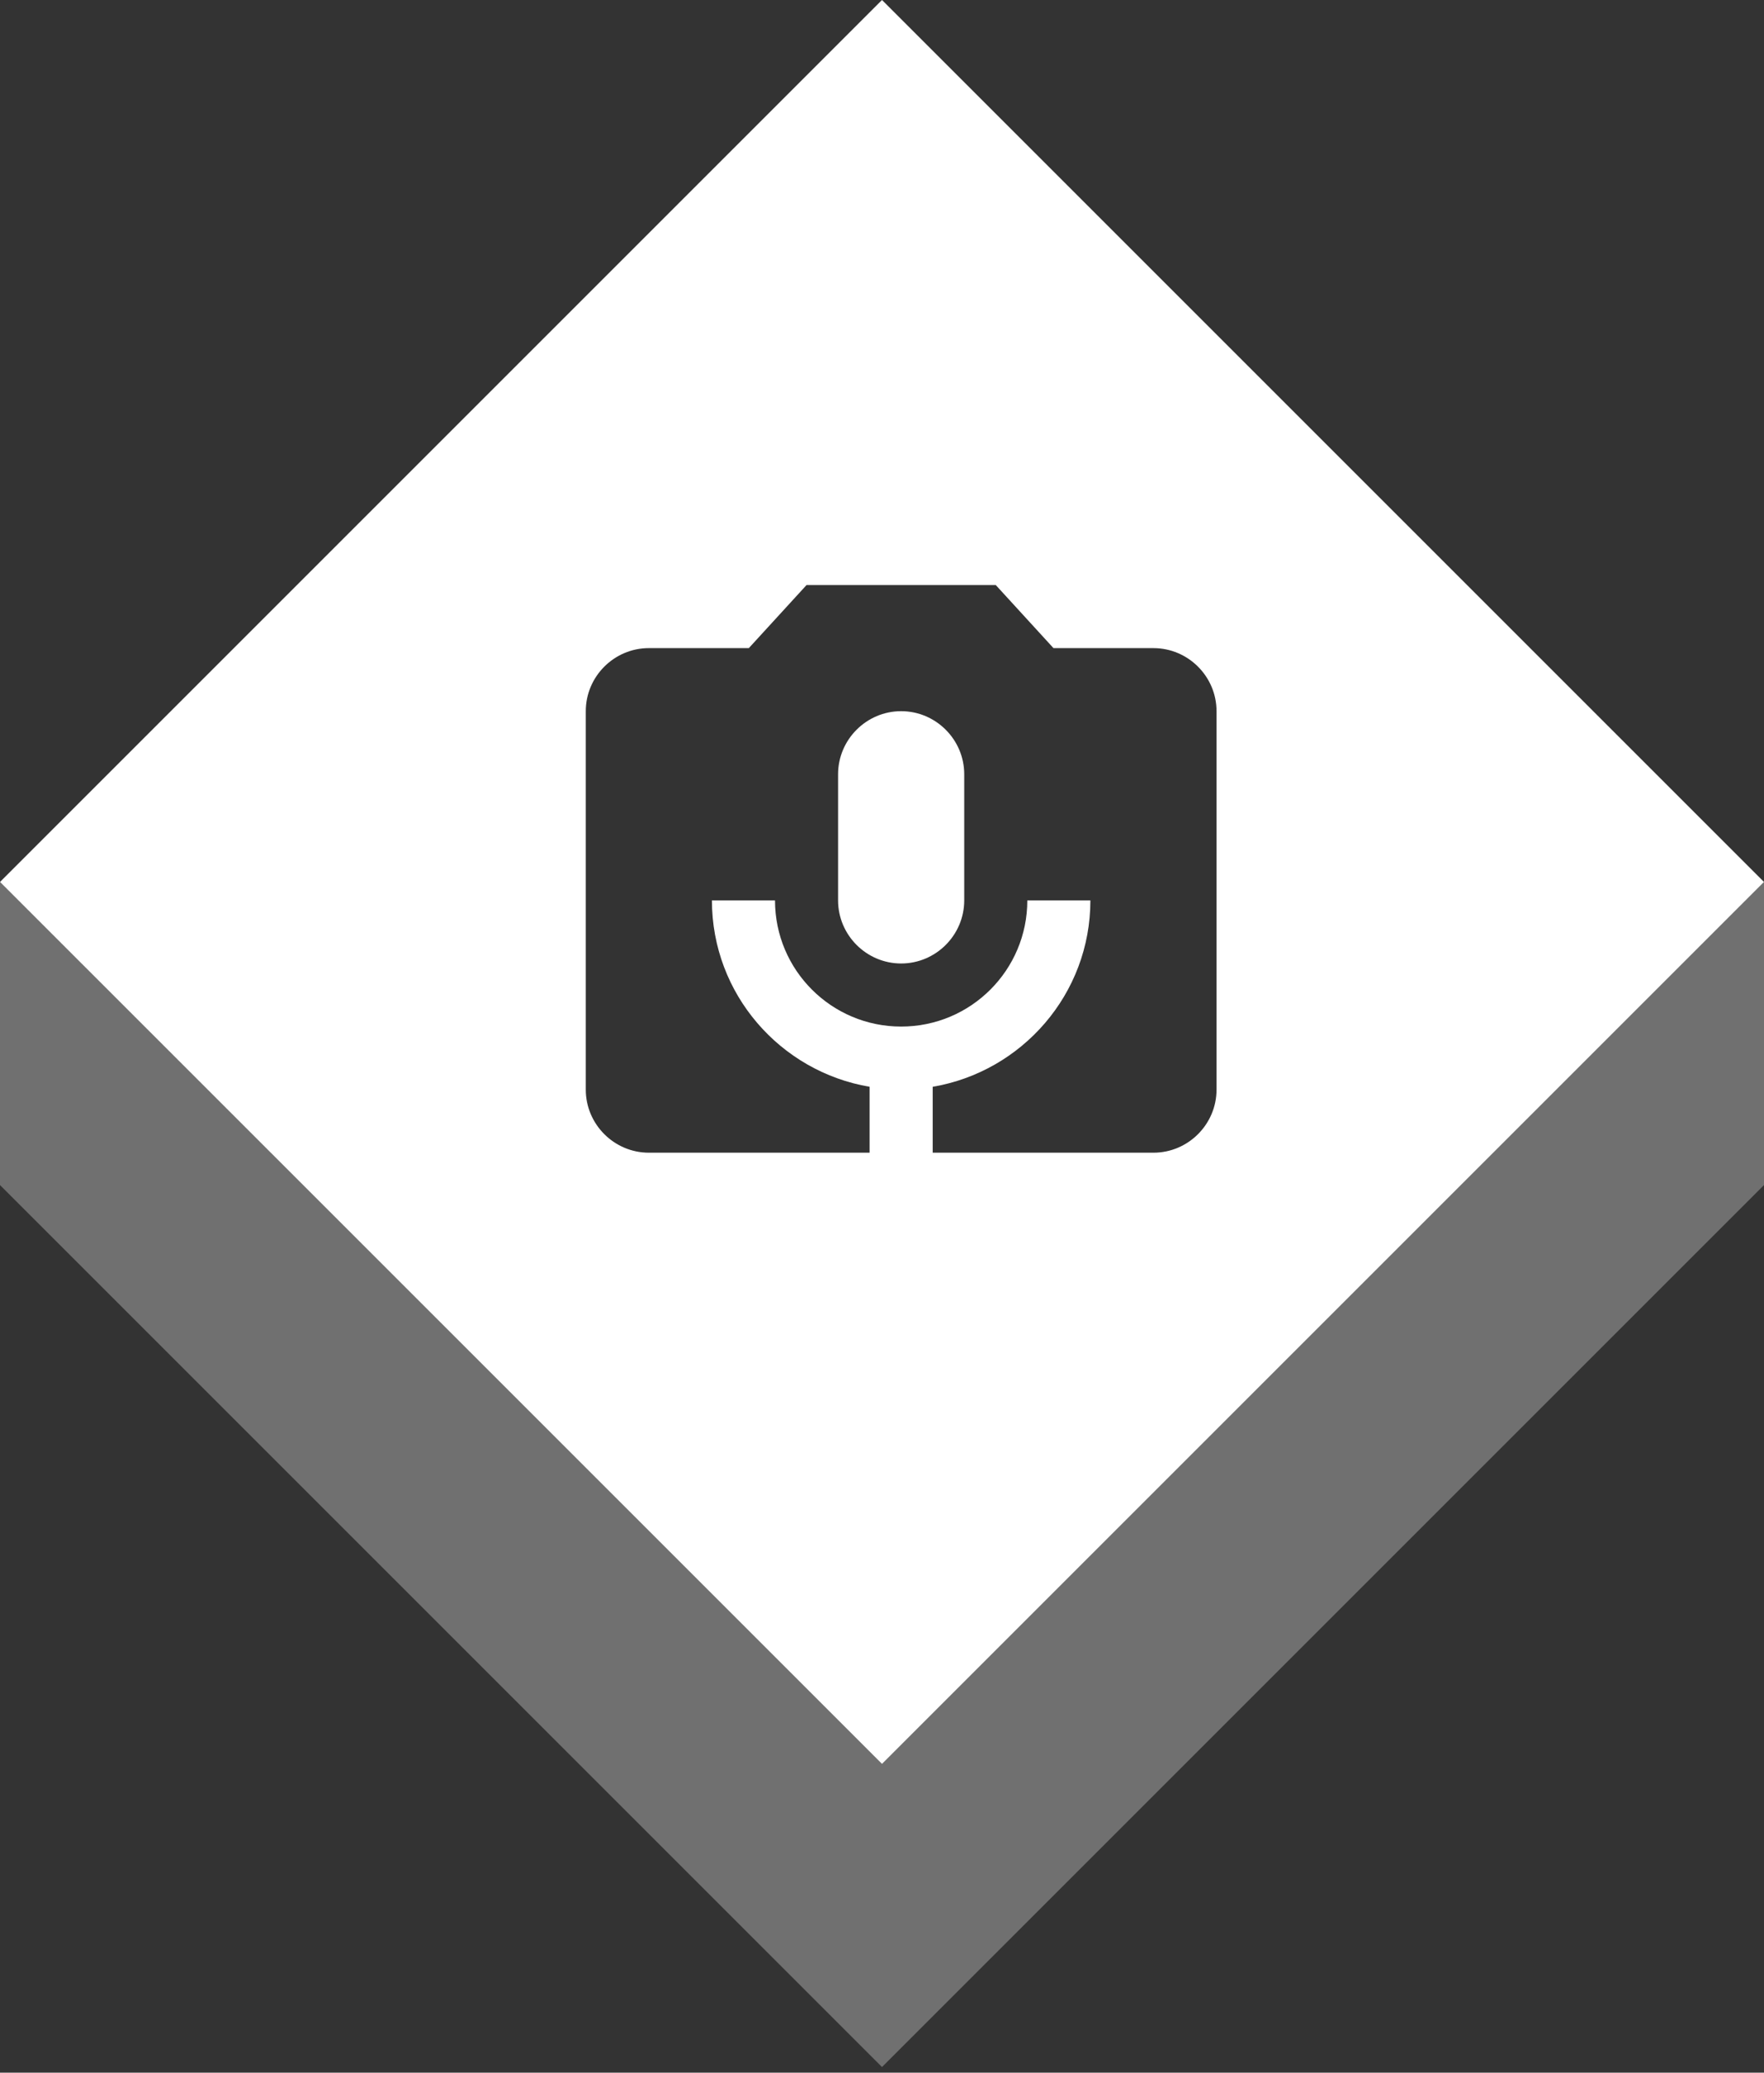
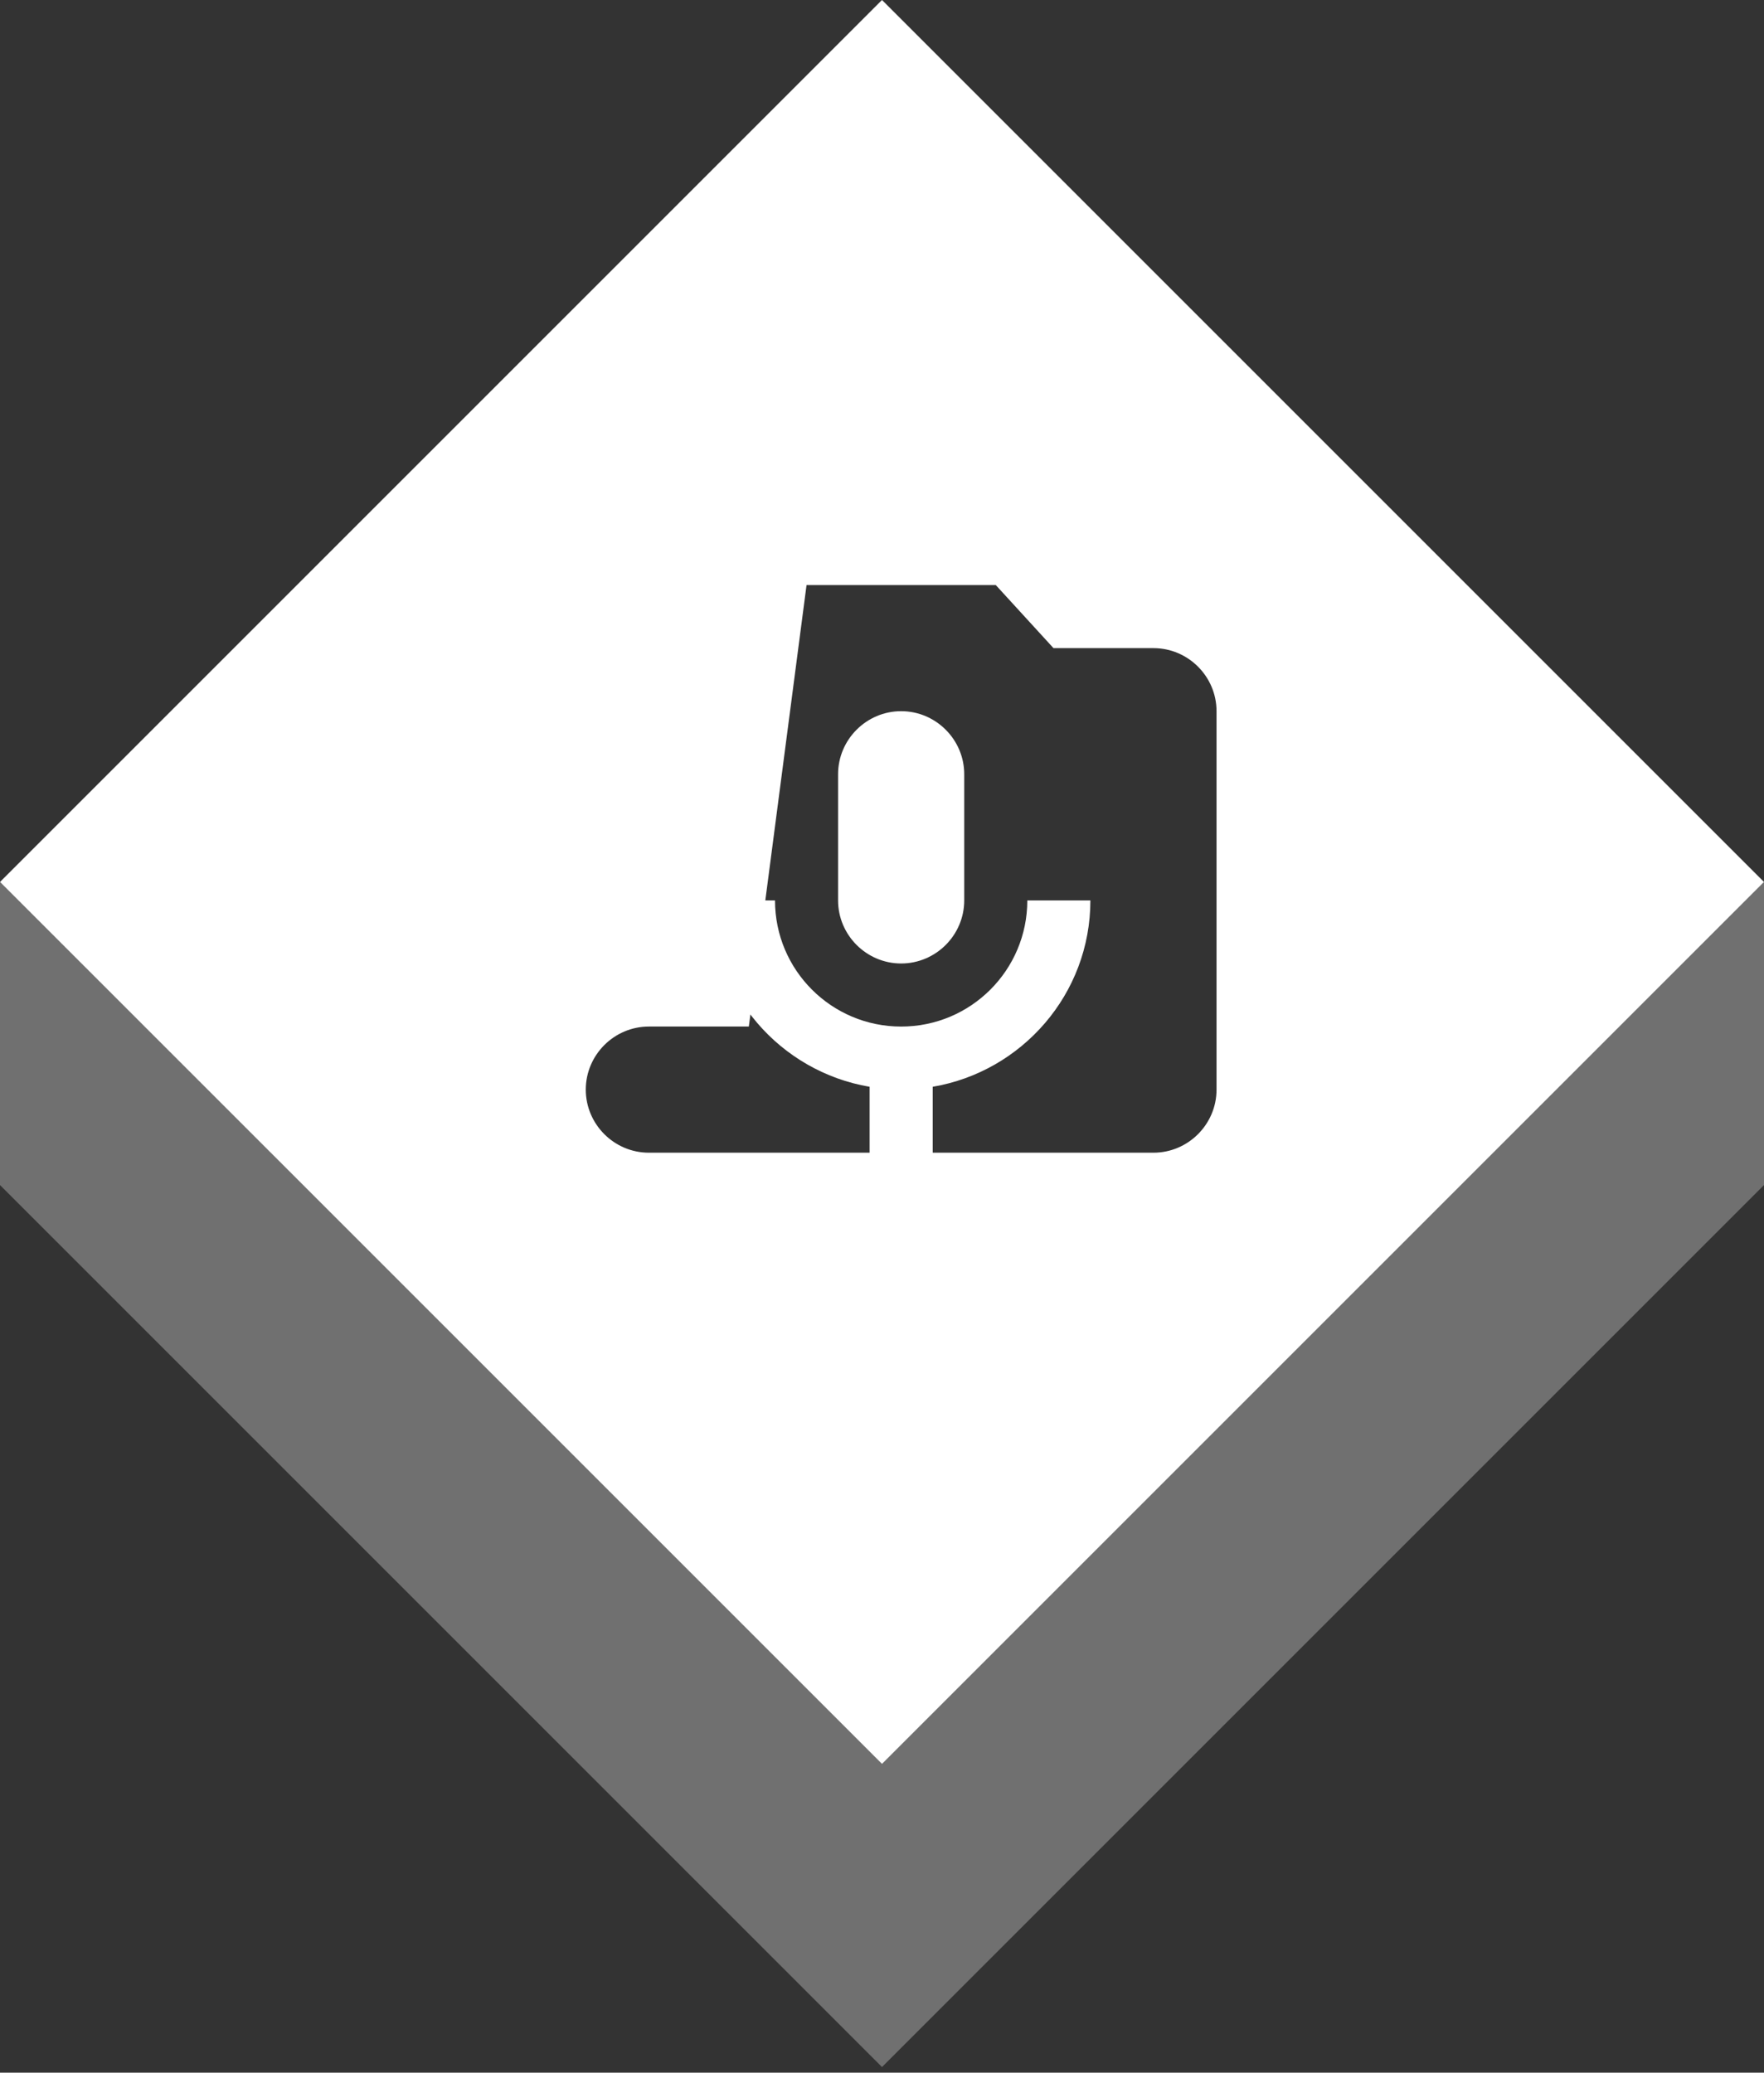
<svg xmlns="http://www.w3.org/2000/svg" version="1.1" id="Vrstva_1" x="0px" y="0px" width="120px" height="141px" viewBox="0 0 120 141" style="enable-background:new 0 0 120 141;" xml:space="preserve">
  <rect x="0" y="0" width="120" height="141" fill="#333333" stroke="none" />
  <style type="text/css">
	.st0{opacity:0.3;fill:#FFFFFF;enable-background:new    ;}
	.st1{display:none;fill:#FFFFFF;}
	.st2{display:none;}
	.st3{display:inline;}
	.st4{fill:#FFFFFF;}
</style>
  <path class="st0" d="M0,60v20.619l60,60l60-60V60l-60,60L0,60z" />
  <path class="st1" d="M60,0L0,60l60,60L120,60L60,0z" />
-   <path class="st2" d="M80.612,46.236H64.328l7.058-7.058l-1.502-1.523l-8.582,8.582l-8.582-8.582  l-1.523,1.523l7.08,7.058H41.995c-2.36,0-4.291,1.909-4.291,4.291v25.745  c0,2.36,1.931,4.291,4.291,4.291h38.617c2.36,0,4.291-1.931,4.291-4.291V50.526  C84.903,48.145,82.972,46.236,80.612,46.236z M80.612,76.271H41.995V50.526h38.617V76.271z M54.867,54.817  v17.163l15.018-8.582L54.867,54.817z" />
-   <path class="st2" d="M63.449,48.381h-4.291v4.291h4.291V48.381z M63.449,56.963h-4.291v12.872h4.291V56.963z   M72.03,35.53l-21.454-0.021c-2.36,0-4.291,1.931-4.291,4.291v38.617  c0,2.36,1.931,4.291,4.291,4.291h21.454c2.36,0,4.291-1.931,4.291-4.291V39.8  C76.321,37.44,74.39,35.53,72.03,35.53z M72.03,74.126H50.576V44.09h21.454V74.126z" />
  <path class="st2" d="M80.612,39.8H41.995c-2.36,0-4.291,1.931-4.291,4.291v30.036  c0,2.36,1.931,4.291,4.291,4.291h38.617c2.36,0,4.291-1.931,4.291-4.291V44.09  C84.903,41.73,82.972,39.8,80.612,39.8z M80.612,74.126H41.995V44.09h21.454v8.582h17.163V74.126  z" />
  <path class="st2" d="M50.576,59.108c3.561,0,6.436-2.875,6.436-6.436s-2.875-6.436-6.436-6.436  s-6.436,2.875-6.436,6.436S47.015,59.108,50.576,59.108z M76.321,46.236H59.158v15.018H41.995V41.945  h-4.291v32.181h4.291v-6.436h38.617v6.436h4.291V54.817C84.903,50.076,81.062,46.236,76.321,46.236z" />
  <path id="ex" class="st1" d="M60,0L0,60L60,120L120,60L60,0z M61.303,35.53  L82.617,52.107l-3.884,3.008L61.303,68.685L43.85,55.115l-3.86-3.008L61.303,35.53z M61.303,80.691  L39.989,64.114l3.837-2.984l17.454,13.57c0-0,17.477-13.594,17.477-13.594l3.86,3.008  L61.303,80.691z" />
  <path id="sp" class="st1" d="M44.14,74.126h34.326v-4.291H44.14V74.126z M60,0L0,60  L60,120l60-60L60,0z M78.466,78.417H44.14c-2.381,0-4.291-1.909-4.291-4.291  l0.021-23.599c0-2.381,1.888-4.291,4.269-4.291h4.677c-0.236-0.665-0.386-1.395-0.386-2.145  c0-3.561,2.875-6.436,6.436-6.436c2.253,0,4.205,1.159,5.363,2.875l1.073,1.459l1.073-1.437  c1.159-1.738,3.111-2.896,5.364-2.896c3.561,0,6.436,2.875,6.436,6.436  c0,0.751-0.15,1.48-0.386,2.145h4.677c2.381,0,4.291,1.909,4.291,4.291v23.599  C82.757,76.507,80.848,78.417,78.466,78.417z M67.739,46.236c1.18,0,2.145-0.965,2.145-2.145  c0-1.18-0.965-2.145-2.145-2.145c-1.18,0-2.145,0.965-2.145,2.145  C65.594,45.27,66.559,46.236,67.739,46.236z M54.867,46.236c1.18,0,2.145-0.965,2.145-2.145  c0-1.18-0.965-2.145-2.145-2.145c-1.18,0-2.145,0.965-2.145,2.145  C52.722,45.27,53.687,46.236,54.867,46.236z M72.03,56.598l-3.476,2.51l-5.106-6.951l-2.145-2.918  l-2.145,2.918l-5.106,6.951l-3.476-2.51l4.462-6.071H44.14v12.872h34.326V50.526H67.568  L72.03,56.598z" />
-   <path id="ba" class="st1" d="M59.158,49.672h4.291V38.945h-4.291V49.672z M54.867,64.153  c-2.145,0-6.436,1.073-6.436,3.218v1.609h12.872V67.371C61.303,65.226,57.012,64.153,54.867,64.153z   M54.867,62.544c1.781,0,3.218-1.437,3.218-3.218s-1.437-3.218-3.218-3.218s-3.218,1.437-3.218,3.218  S53.086,62.544,54.867,62.544z M65.594,65.762h8.582v-3.218h-8.582V65.762z M60,0L0,60  L60,120L120,60L60,0z M78.466,77.562H44.14c-2.36,0-4.291-1.931-4.291-4.291V49.672  c0-2.36,1.931-4.291,4.291-4.291H54.867v-6.436c0-2.36,1.931-4.291,4.291-4.291h4.291  c2.36,0,4.291,1.931,4.291,4.291v6.436h10.727c2.36,0,4.291,1.931,4.291,4.291v23.599  C82.757,75.631,80.826,77.562,78.466,77.562z M65.594,59.326h8.582v-3.218h-8.582V59.326z" />
-   <path id="ma" class="st1" d="M60,0L0,60L60,120L120,60L60,0z M69.885,82.707  H52.722c-3.561,0-6.436-2.875-6.436-6.436V41.945c0-3.561,2.875-6.436,6.436-6.436h17.163  c3.561,0,6.436,2.875,6.436,6.436v34.326C76.321,79.833,73.446,82.707,69.885,82.707z M57.012,78.417  h8.582v-2.145h-8.582V78.417z M50.04,71.98h22.527V41.945H50.04V71.98z" />
  <path id="ws" class="st1" d="M44.14,71.98h23.599v-8.582H44.14V71.98z M44.14,61.253h23.599v-8.582H44.14  V61.253z M60,0L0,60L60,120L120,60L60,0z M78.466,76.271H44.14  c-2.36,0-4.291-1.931-4.291-4.291l0.021-25.745c0-2.36,1.909-4.291,4.269-4.291h34.326  c2.36,0,4.291,1.931,4.291,4.291v25.745C82.757,74.34,80.826,76.271,78.466,76.271z M69.885,71.98  h8.582V52.672h-8.582V71.98z" />
  <path id="at" class="st1" d="M60,0L0,60L60,120L120,60L60,0z M58.992,38.886  c4.986,0,9.024,4.038,9.024,9.024S63.978,56.935,58.992,56.935s-9.024-4.038-9.024-9.024  S54.006,38.886,58.992,38.886z M40.943,74.984v-4.512c0-6.001,12.025-9.024,18.049-9.024  c0.722,0,1.376,0.045,2.256,0.135l-6.768,6.633l6.768,6.768H40.943z M61.248,68.215l3.158-3.181  l4.67,4.693l11.574-11.664l3.159,3.181L69.076,76.112L61.248,68.215z" />
  <g class="st2">
    <path class="st3" d="M69.885,59.108c-5.921,0-10.727,4.806-10.727,10.727s4.806,10.727,10.727,10.727   s10.727-4.806,10.727-10.727S75.806,59.108,69.885,59.108z M73.425,74.877l-4.613-4.613v-6.865h2.145   v5.986l3.969,3.969L73.425,74.877z M72.03,39.8H65.208c-0.901-2.489-3.261-4.291-6.05-4.291   c-2.789,0-5.149,1.802-6.05,4.291h-6.822c-2.36,0-4.291,1.931-4.291,4.291v32.181   c0,2.36,1.931,4.291,4.291,4.291h13.108c-1.266-1.223-2.296-2.682-3.046-4.291h-10.062V44.09h4.291   v6.436h17.163v-6.436h4.291v10.899c1.523,0.215,2.961,0.665,4.291,1.287V44.09   C76.321,41.73,74.39,39.8,72.03,39.8z M59.158,44.09c-1.18,0-2.145-0.965-2.145-2.145   c0-1.18,0.965-2.145,2.145-2.145c1.18,0,2.145,0.965,2.145,2.145   C61.303,43.125,60.338,44.09,59.158,44.09z" />
  </g>
-   <path class="st4" d="M60,0L0,60L60,120L120,60L60,0z M78.466,78.417H63.449  v-4.484c6.071-1.03,10.727-6.307,10.727-12.679h-4.291c0,4.741-3.84,8.582-8.582,8.582  c-4.741,0-8.582-3.84-8.582-8.582h-4.291c0,6.372,4.656,11.649,10.727,12.679v4.484H44.14  c-2.36,0-4.291-1.931-4.291-4.291V48.381c0-2.36,1.931-4.291,4.291-4.291h6.801L54.867,39.8h12.872  l3.926,4.291h6.801c2.36,0,4.291,1.931,4.291,4.291v25.745  C82.757,76.486,80.826,78.417,78.466,78.417z M61.303,48.381c-2.36,0-4.291,1.931-4.291,4.291v8.582  c0,2.36,1.931,4.291,4.291,4.291c2.36,0,4.291-1.931,4.291-4.291v-8.582  C65.594,50.312,63.663,48.381,61.303,48.381z" />
+   <path class="st4" d="M60,0L0,60L60,120L120,60L60,0z M78.466,78.417H63.449  v-4.484c6.071-1.03,10.727-6.307,10.727-12.679h-4.291c0,4.741-3.84,8.582-8.582,8.582  c-4.741,0-8.582-3.84-8.582-8.582h-4.291c0,6.372,4.656,11.649,10.727,12.679v4.484H44.14  c-2.36,0-4.291-1.931-4.291-4.291c0-2.36,1.931-4.291,4.291-4.291h6.801L54.867,39.8h12.872  l3.926,4.291h6.801c2.36,0,4.291,1.931,4.291,4.291v25.745  C82.757,76.486,80.826,78.417,78.466,78.417z M61.303,48.381c-2.36,0-4.291,1.931-4.291,4.291v8.582  c0,2.36,1.931,4.291,4.291,4.291c2.36,0,4.291-1.931,4.291-4.291v-8.582  C65.594,50.312,63.663,48.381,61.303,48.381z" />
</svg>